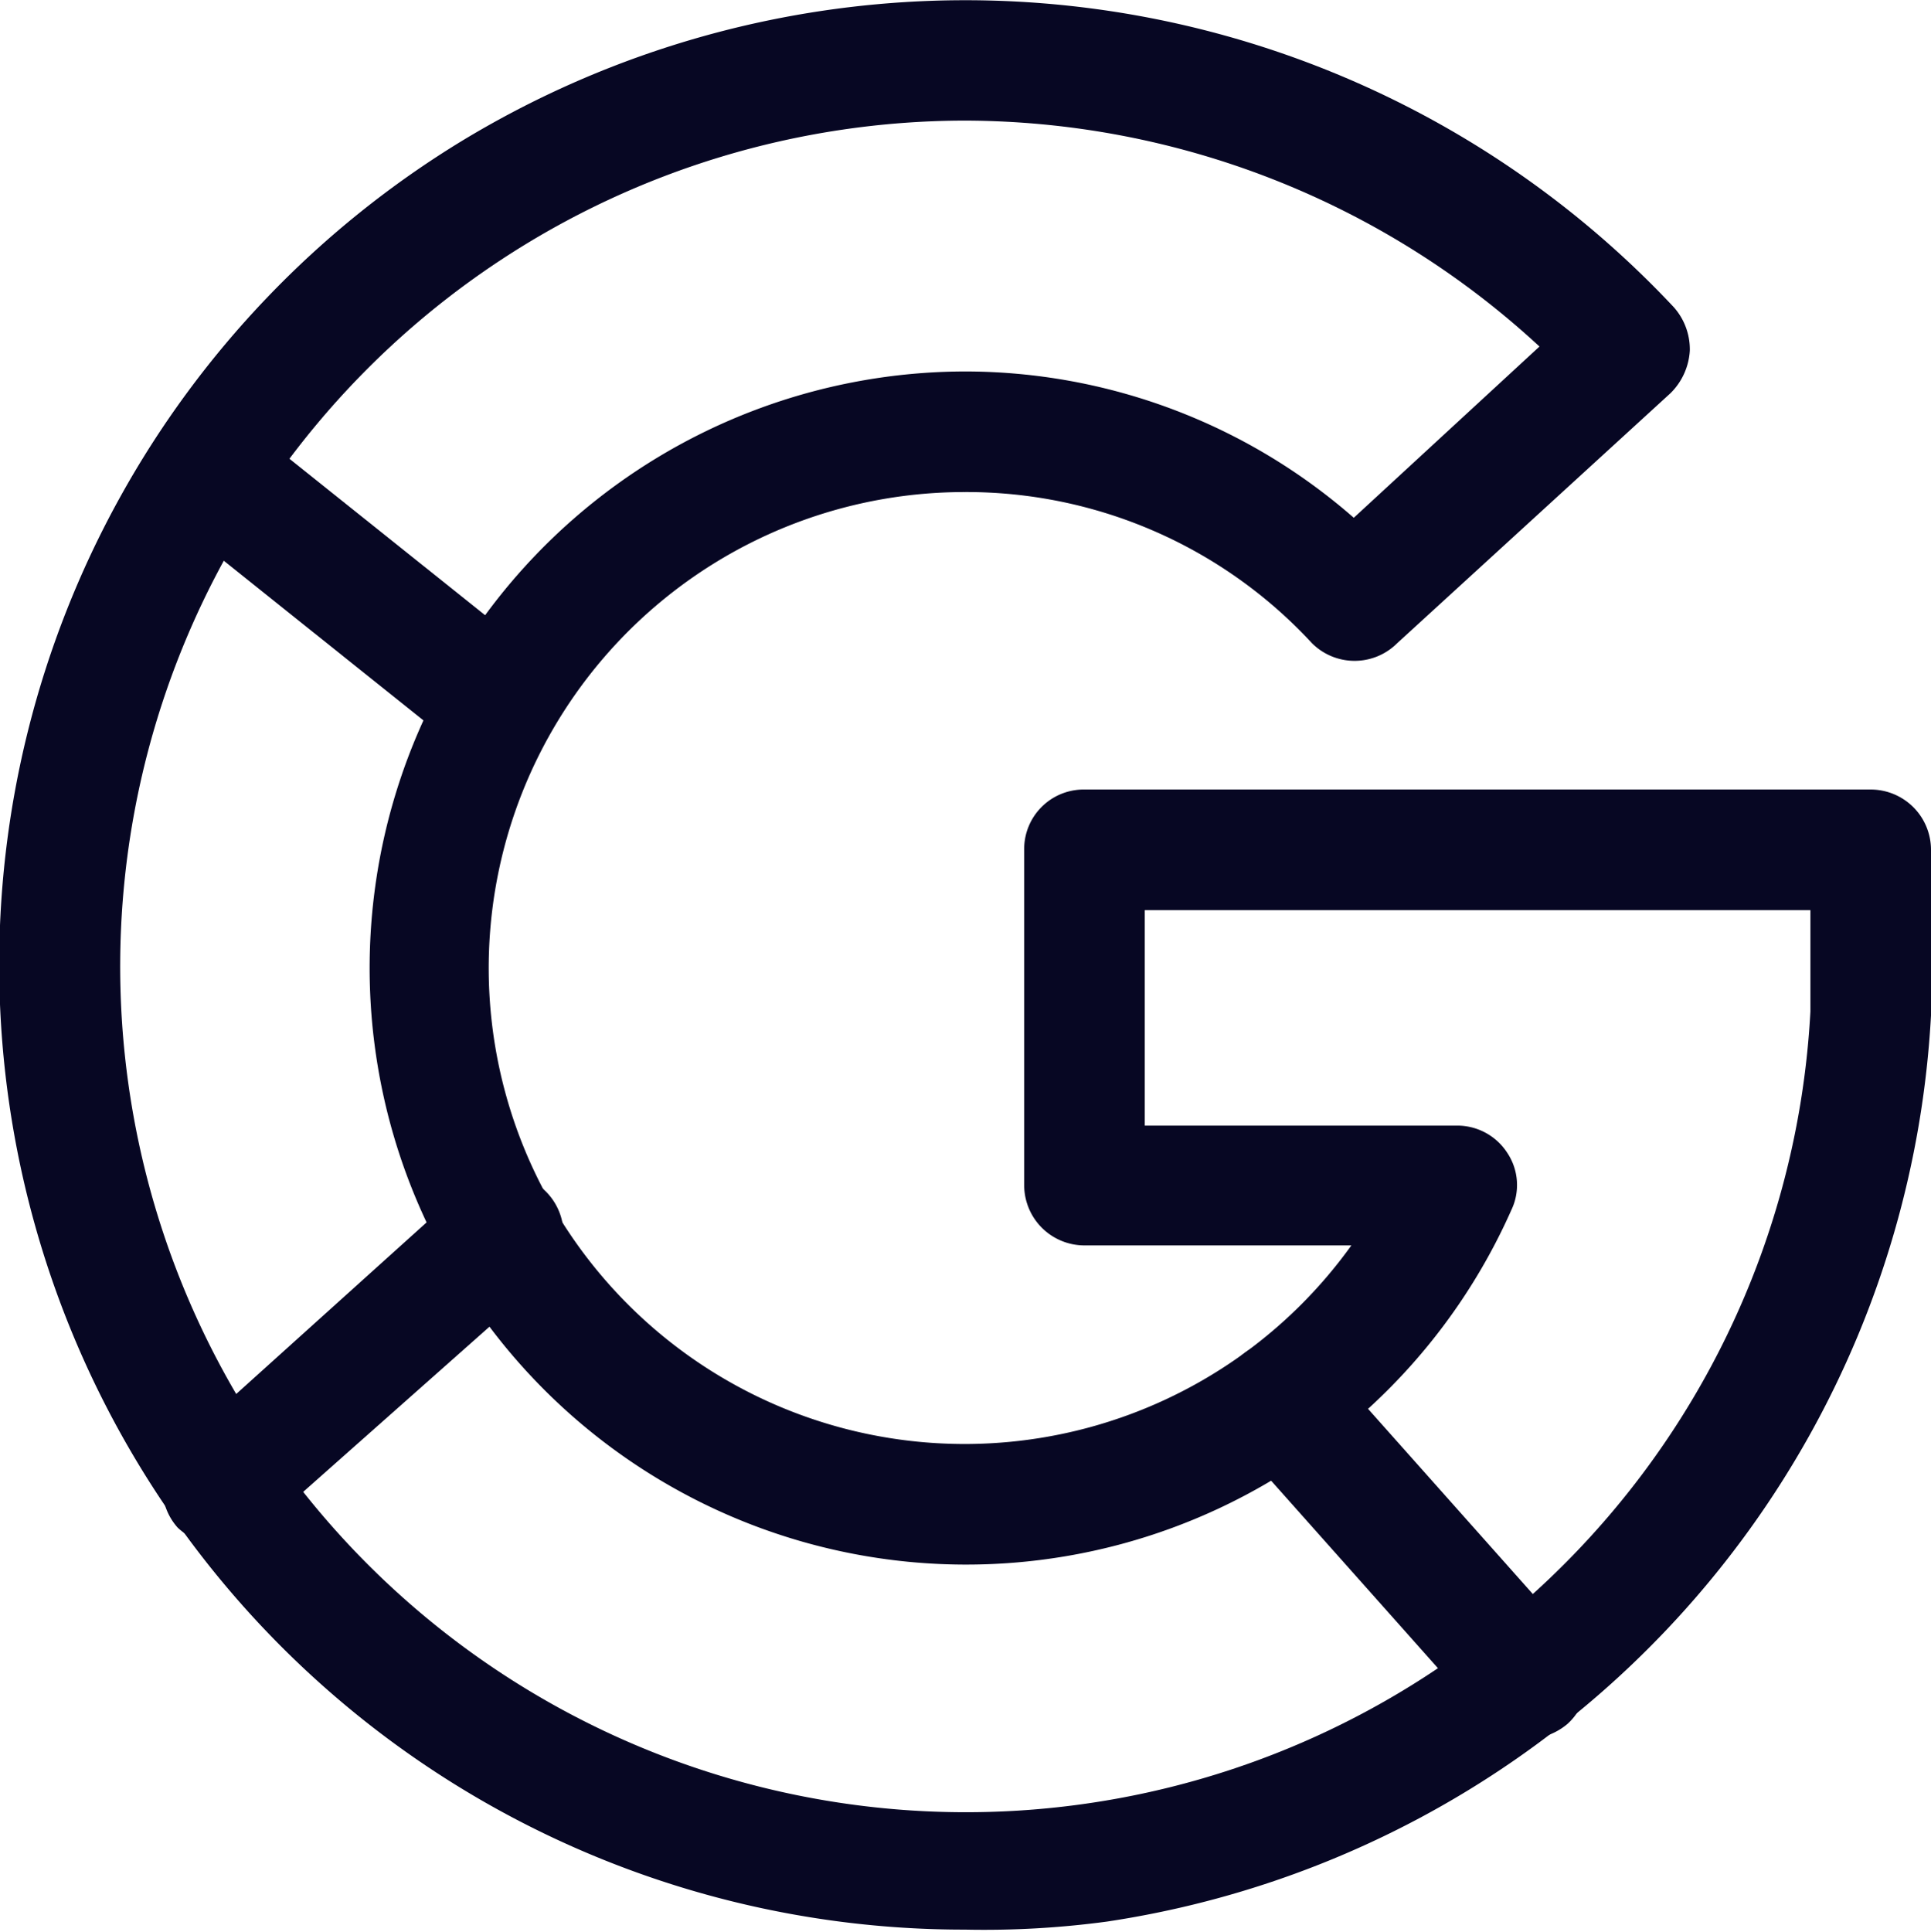
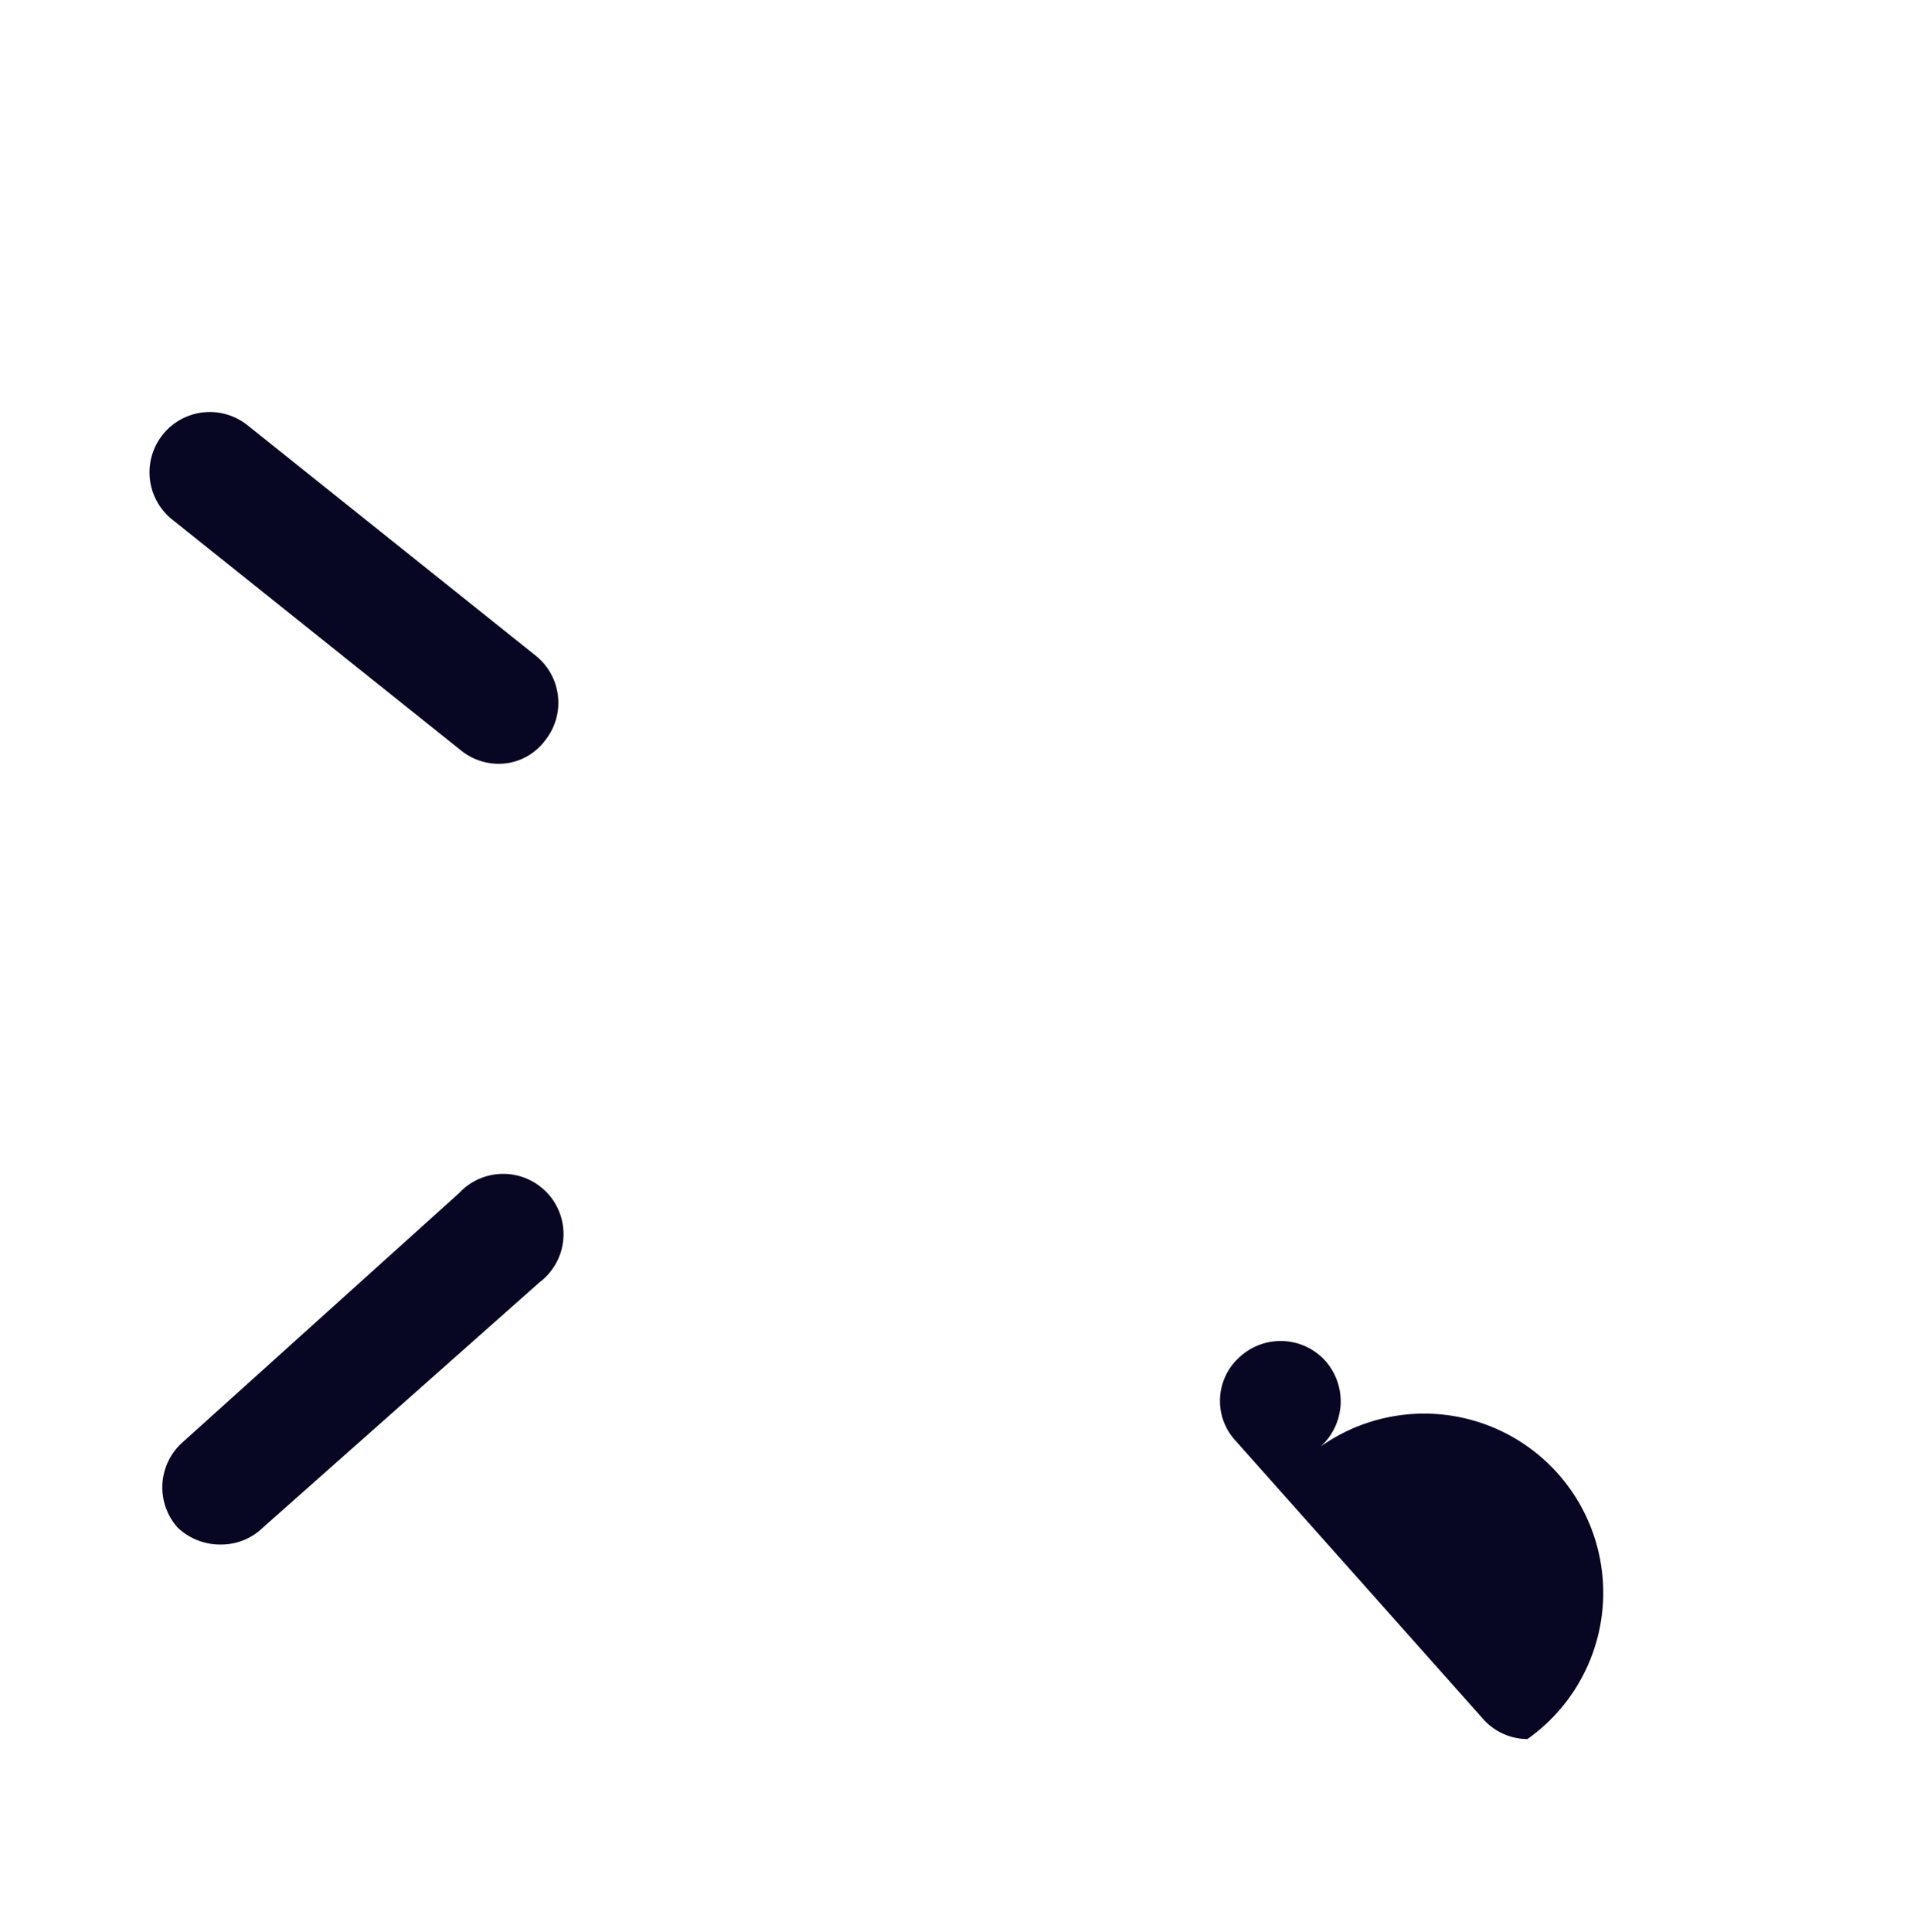
<svg xmlns="http://www.w3.org/2000/svg" viewBox="0 0 24.02 24.03">
  <g id="Calque_2" data-name="Calque 2">
    <g id="Icons">
      <g id="Logos_Social-Medias_social-media-google" data-name="Logos / Social-Medias / social-media-google">
        <g id="Group_147" data-name="Group 147">
          <g id="Regular_147" data-name="Regular 147">
-             <path d="M12,24A12,12,0,0,1,5.75,1.75,12.08,12.08,0,0,1,20.82,3.82a.79.79,0,0,1,.2.54.81.81,0,0,1-.24.53L17.38,8a.75.75,0,0,1-1.06,0A5.85,5.85,0,0,0,12,6.12h0a5.92,5.92,0,1,0,4.81,9.37H13.49a.75.75,0,0,1-.75-.75V10.57a.74.74,0,0,1,.75-.75h9.78a.75.75,0,0,1,.75.75v2.06A12.06,12.06,0,0,1,13.77,23.9,11.42,11.42,0,0,1,12,24ZM12,1.5A10.52,10.52,0,1,0,22.52,12.58V11.32H14.24V14h3.88a.74.74,0,0,1,.63.34.72.72,0,0,1,.05.71A7.42,7.42,0,1,1,12,4.62h0a7.35,7.35,0,0,1,4.84,1.82l2.31-2.13A10.56,10.56,0,0,0,12,1.5Z" fill="#070723" />
            <path d="M6.2,9.5a.75.75,0,0,1-.47-.17L2.14,6.46a.75.75,0,1,1,.94-1.17L6.67,8.16a.75.75,0,0,1,.11,1.05A.72.72,0,0,1,6.2,9.5Z" fill="#070723" />
            <path d="M2.77,19.21A.77.77,0,0,1,2.21,19a.75.75,0,0,1,.06-1.06l3.44-3.1a.75.75,0,1,1,1,1.11L3.27,19A.74.74,0,0,1,2.77,19.21Z" fill="#070723" />
-             <path d="M19,21.63a.74.74,0,0,1-.56-.26l-3.07-3.45a.73.73,0,0,1,.06-1.05.75.75,0,0,1,1.06.06l3.07,3.45a.76.76,0,0,1-.06,1.06A.8.8,0,0,1,19,21.63Z" fill="#070723" />
+             <path d="M19,21.63a.74.74,0,0,1-.56-.26l-3.07-3.45a.73.73,0,0,1,.06-1.05.75.75,0,0,1,1.06.06a.76.76,0,0,1-.06,1.06A.8.8,0,0,1,19,21.63Z" fill="#070723" />
          </g>
        </g>
      </g>
    </g>
  </g>
</svg>